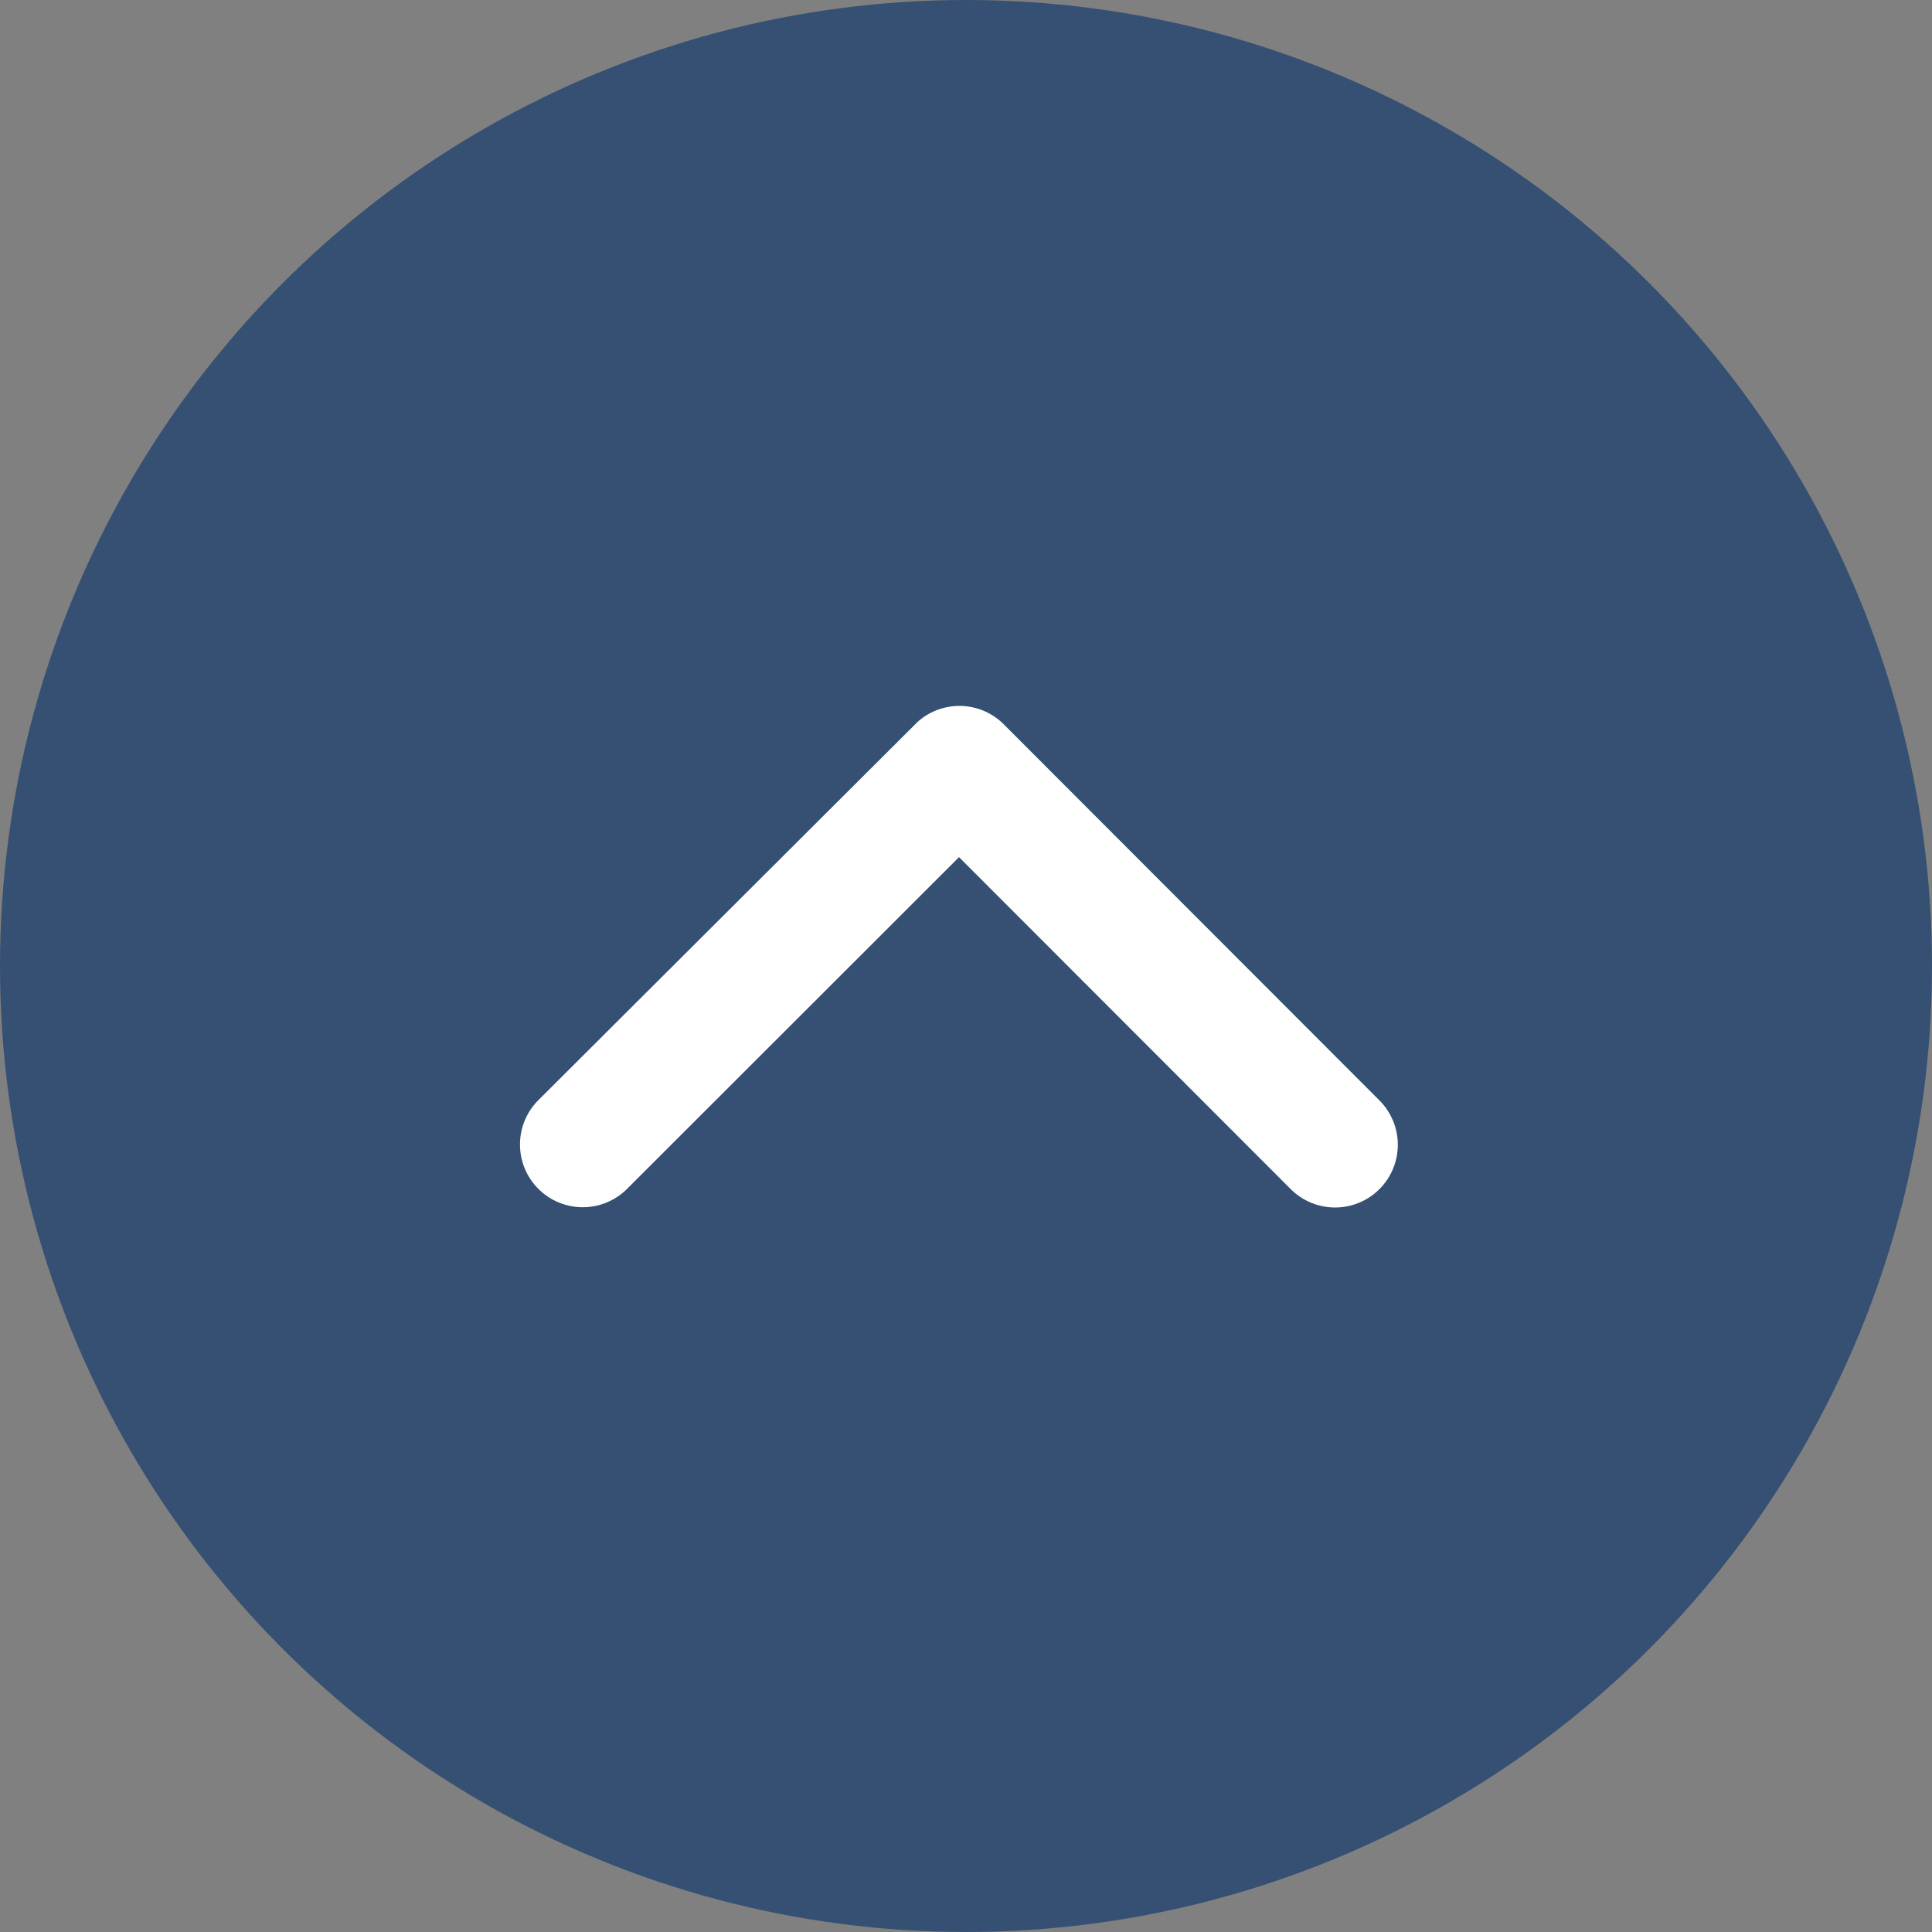
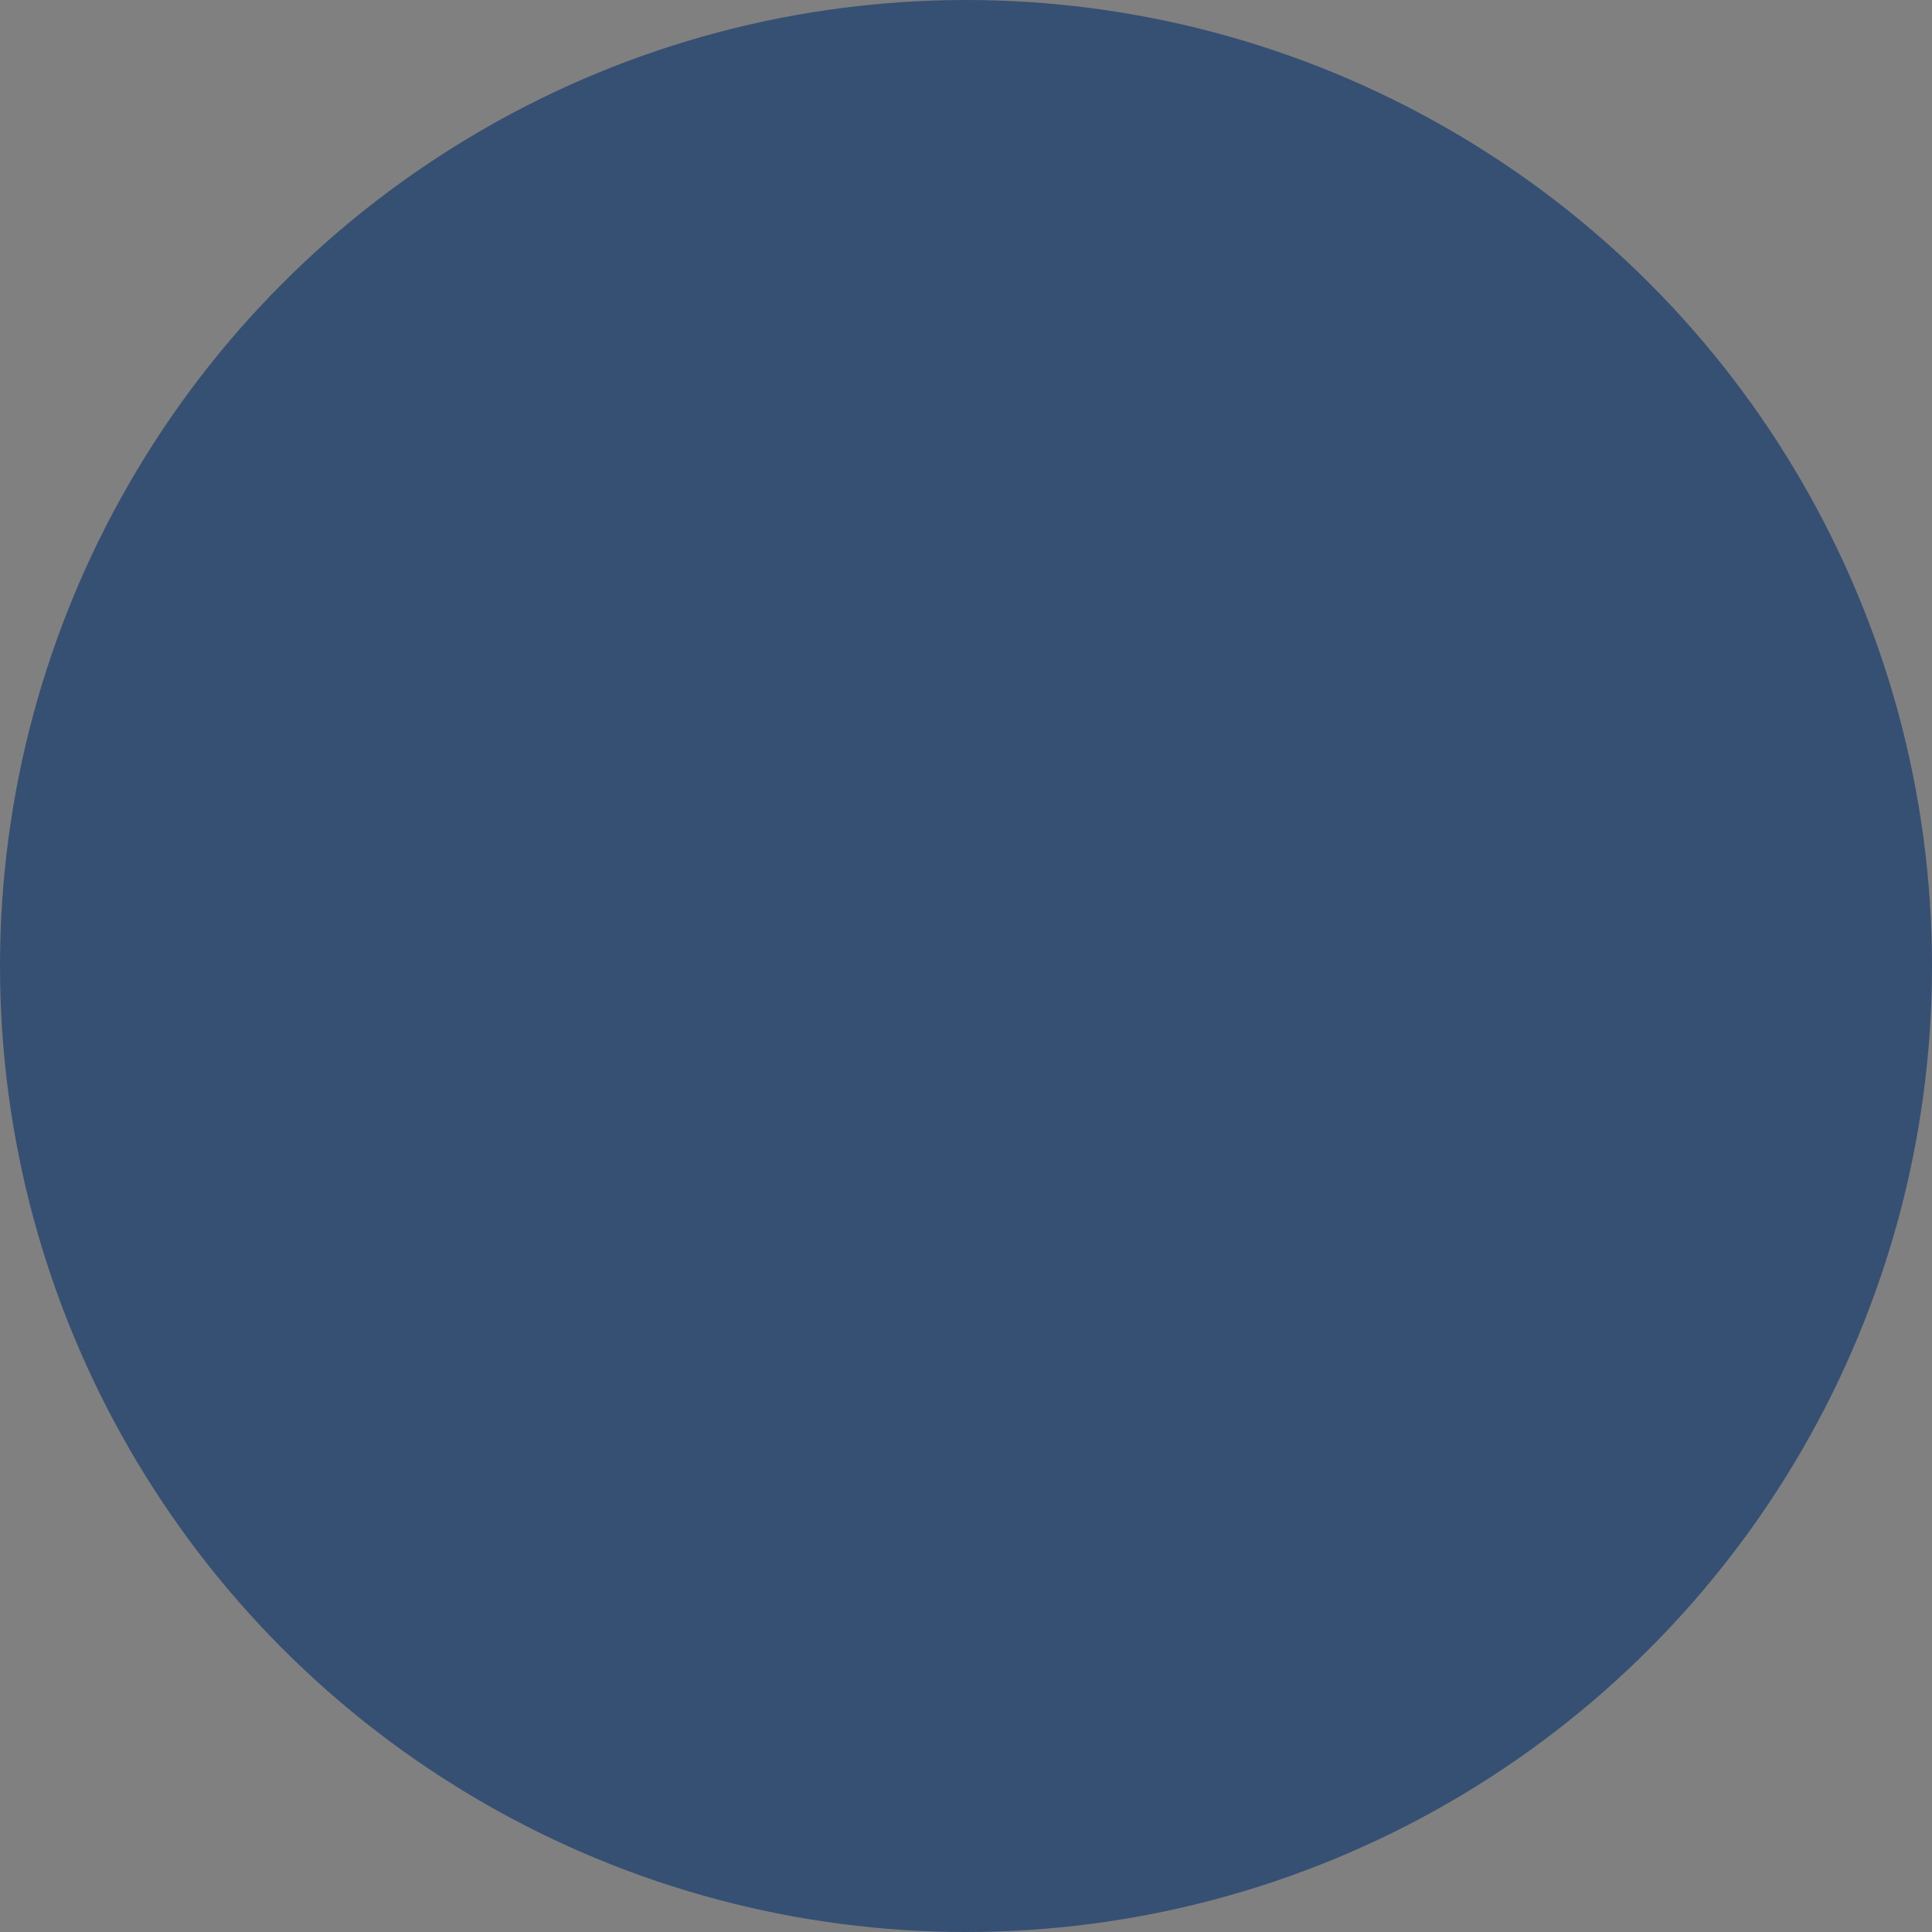
<svg xmlns="http://www.w3.org/2000/svg" id="pagetop" width="52" height="52" viewBox="0 0 52 52">
  <rect x="0" y="0" width="52" height="52" fill="#808080" stroke="none" />
  <circle id="楕円形_11451" data-name="楕円形 11451" cx="26" cy="26" r="26" fill="#365073" />
  <g id="Icon_ionic-ios-arrow-up" data-name="Icon ionic-ios-arrow-up" transform="translate(14 19)">
-     <path id="Icon_ionic-ios-arrow-up-2" data-name="Icon ionic-ios-arrow-up" d="M18,15.321l8.93,8.937a1.688,1.688,0,0,0,2.384-2.391L19.2,11.742a1.685,1.685,0,0,0-2.327-.049L6.68,21.86a1.688,1.688,0,0,0,2.384,2.391Z" transform="translate(-6.188 -11.251)" fill="#fff" />
-   </g>
+     </g>
</svg>